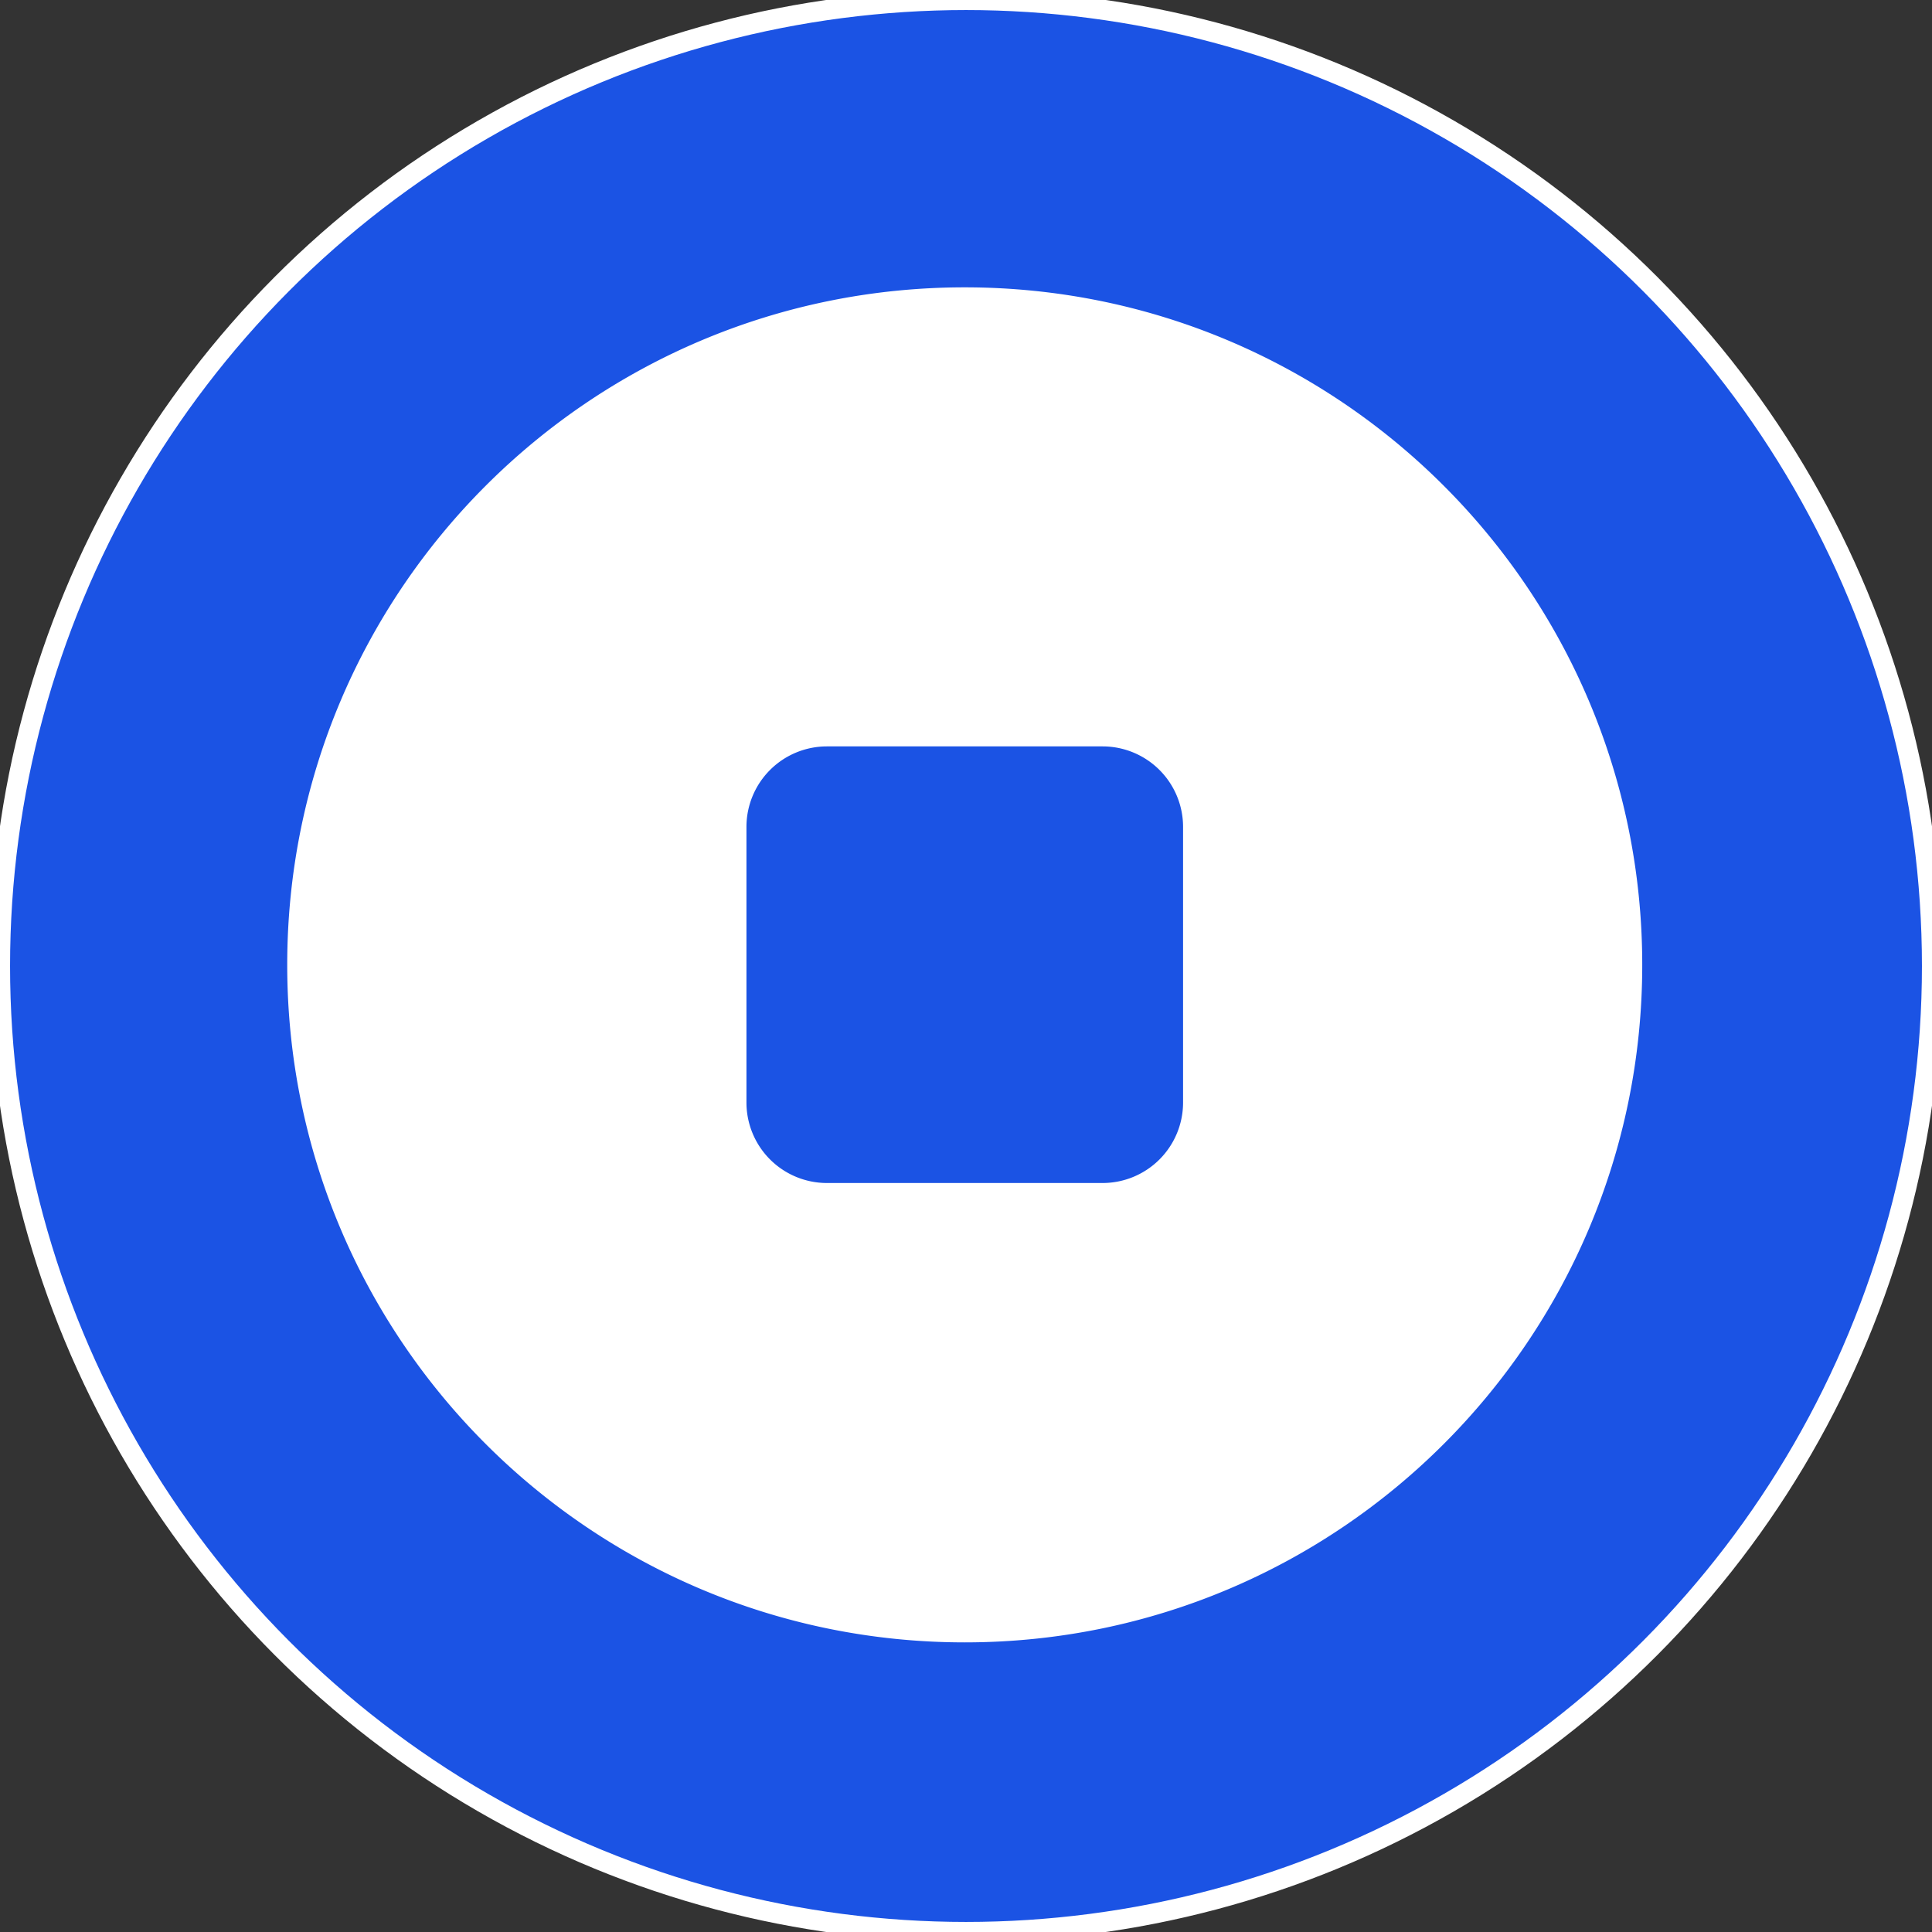
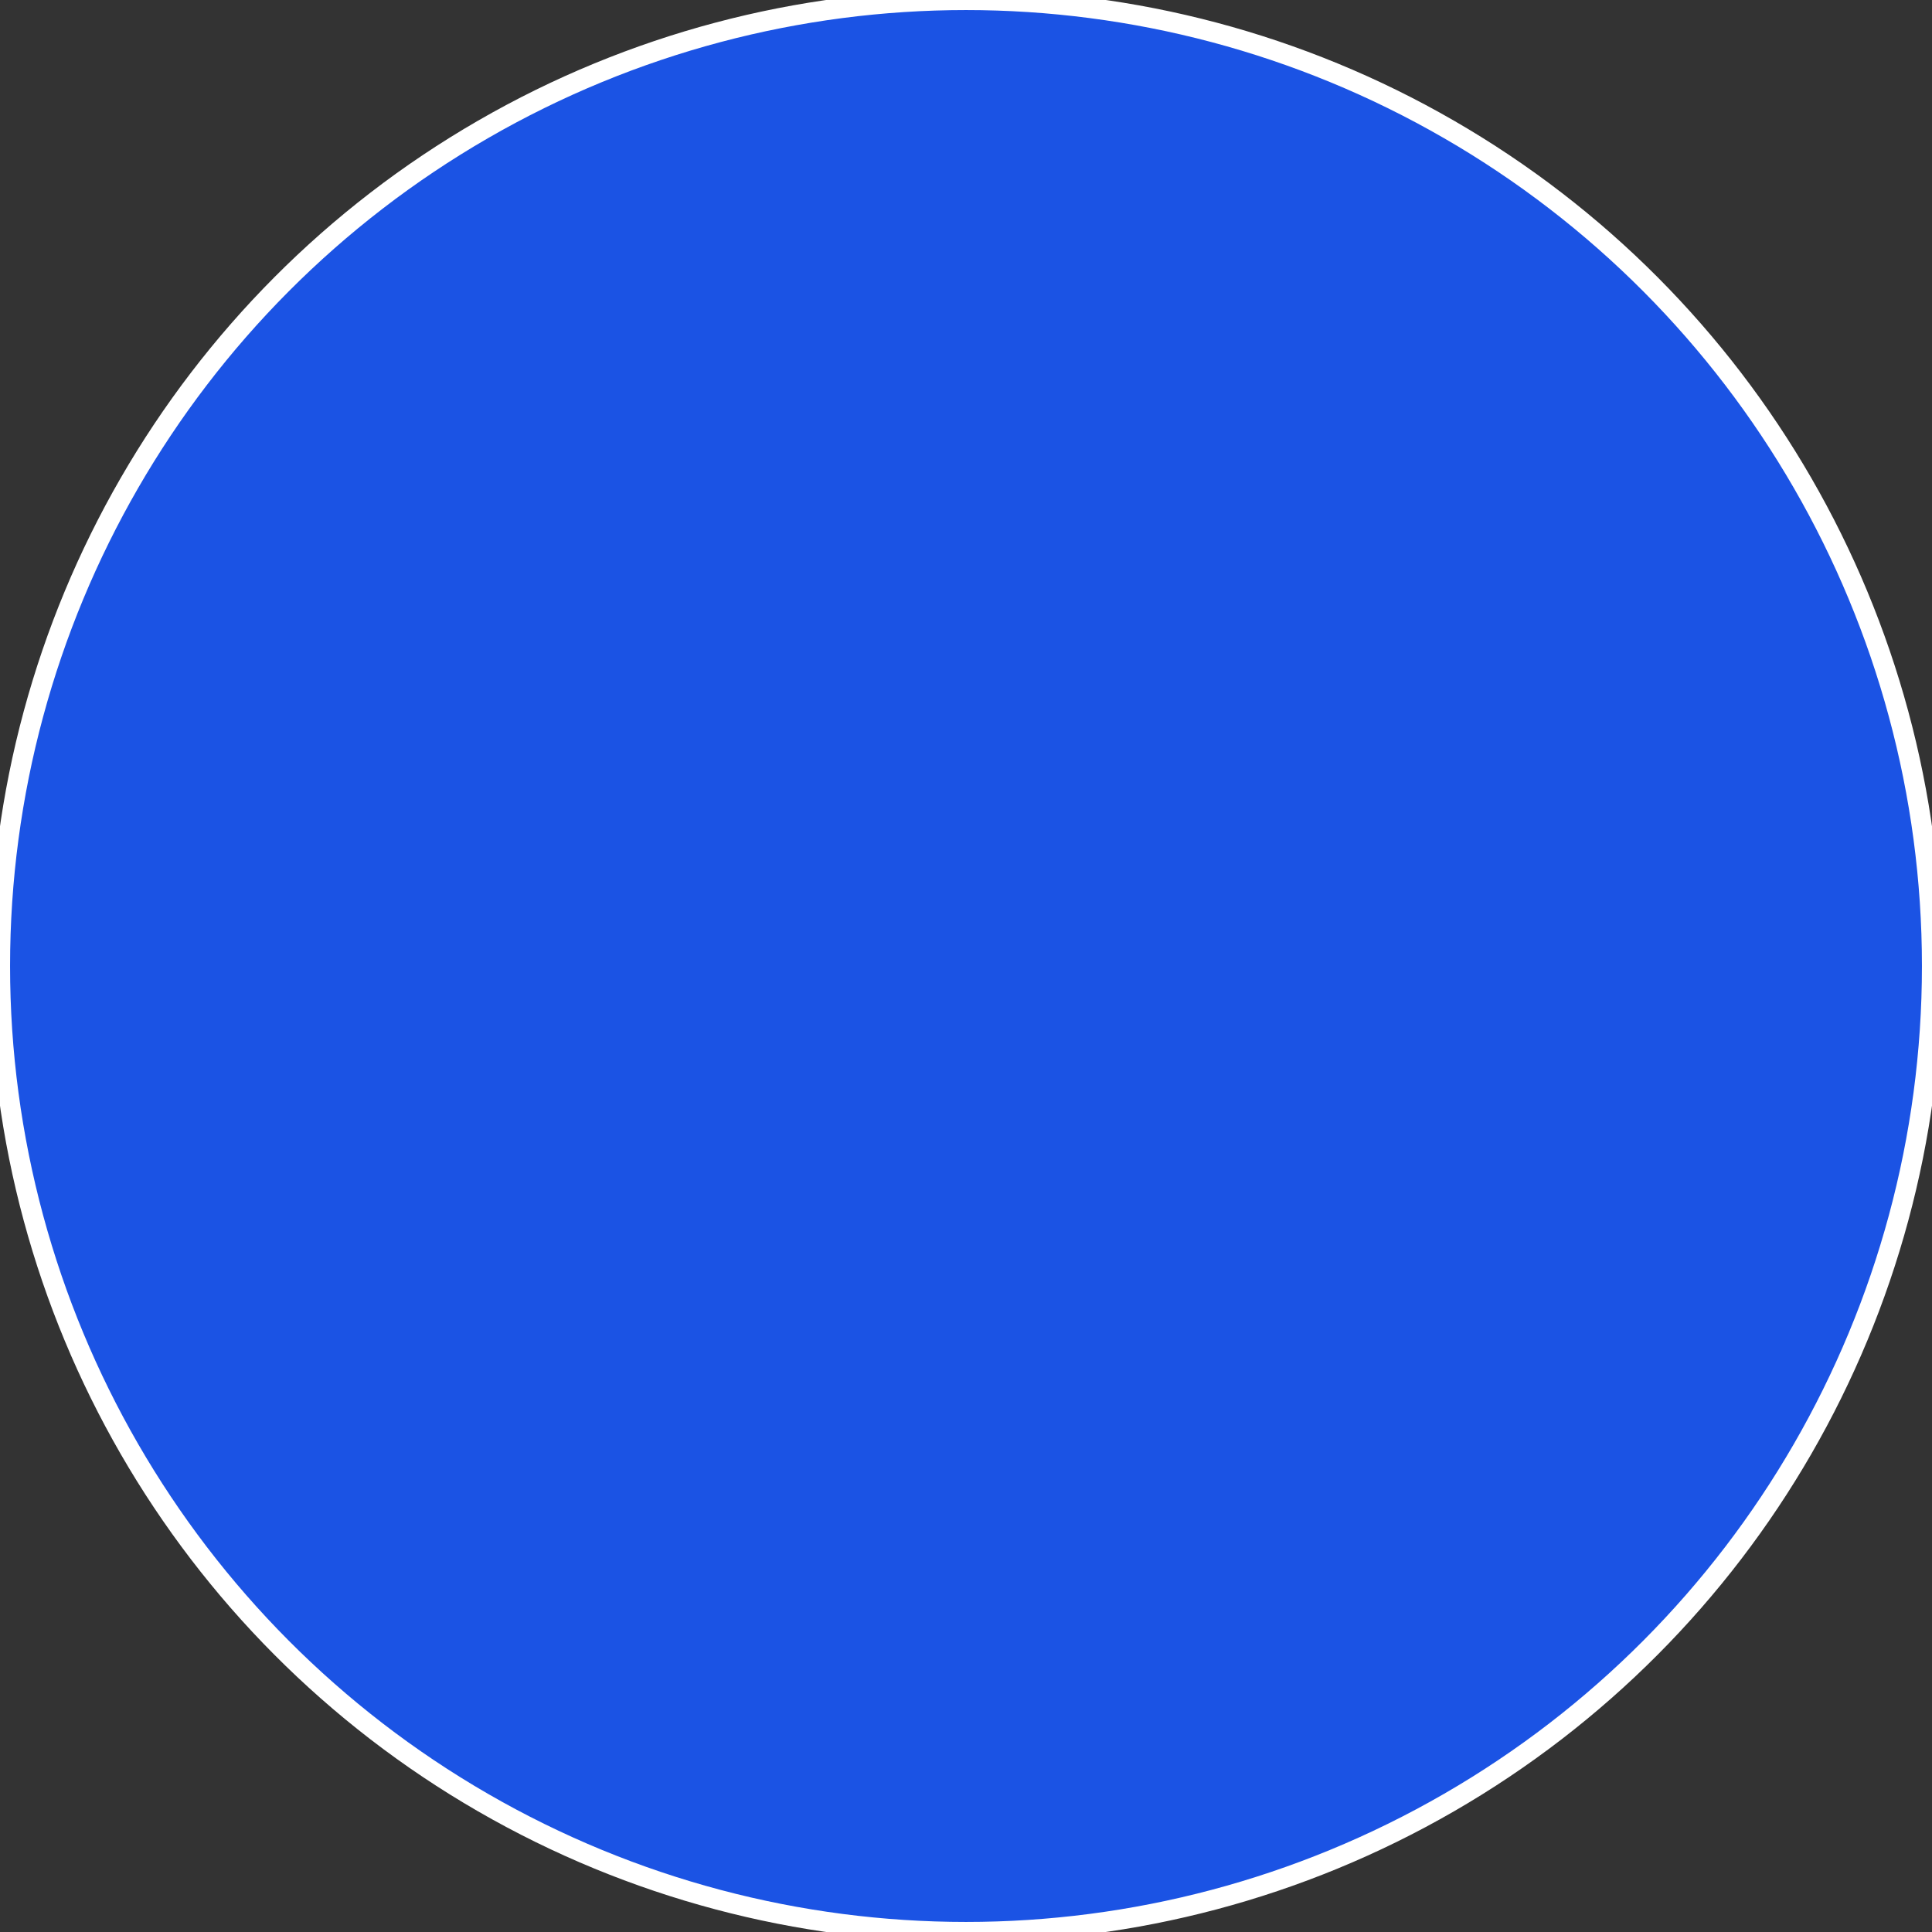
<svg xmlns="http://www.w3.org/2000/svg" viewBox="0 0 96 96" fill="none">
  <rect x="0" y="0" width="96" height="96" fill="#333333" stroke="none" />
  <circle cx="48" cy="48" r="48" fill="#1B53E4" />
  <circle cx="48" cy="48" r="48" stroke="#fff" />
-   <path fill-rule="evenodd" clip-rule="evenodd" d="M14.272 47.943c0 18.593 15.073 33.666 33.665 33.666 18.593 0 33.665-15.073 33.665-33.666 0-18.592-15.072-33.665-33.665-33.665-18.592 0-33.665 15.073-33.665 33.665Zm26.819-10.855a4 4 0 0 0-4 4v13.695a4 4 0 0 0 4 4h13.695a4 4 0 0 0 4-4V41.088a4 4 0 0 0-4-4H41.09Z" fill="#fff" />
</svg>